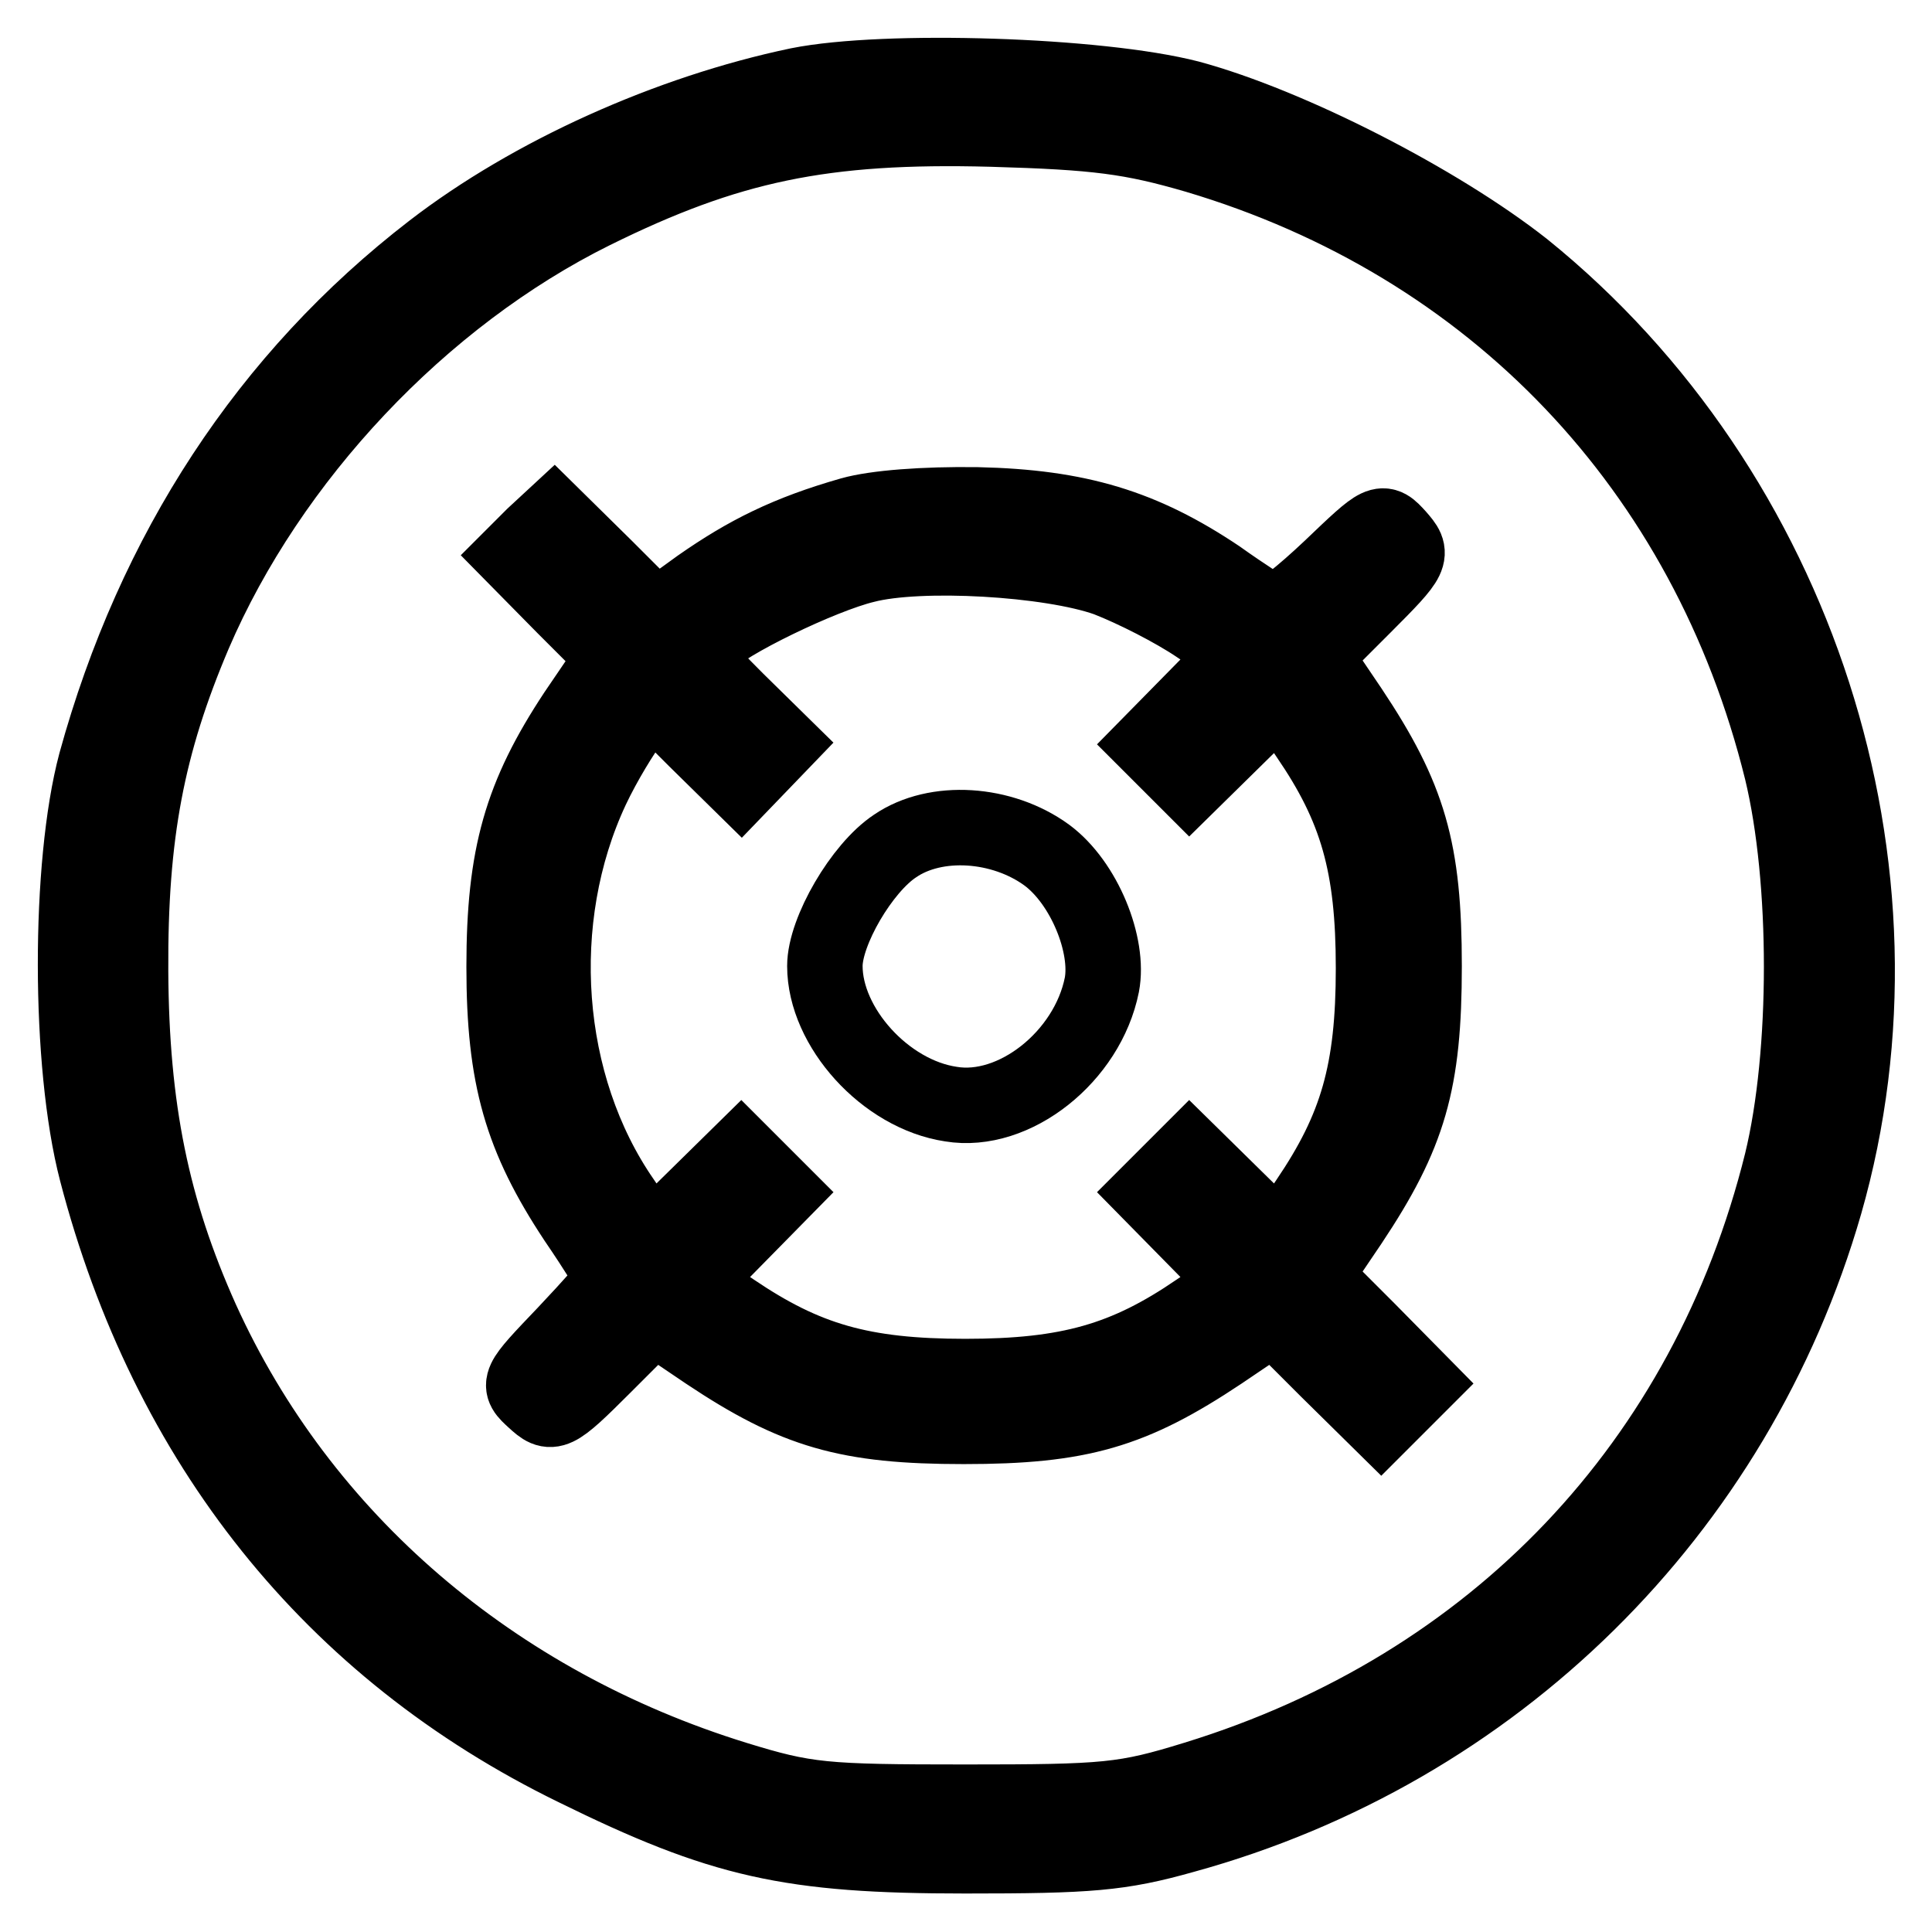
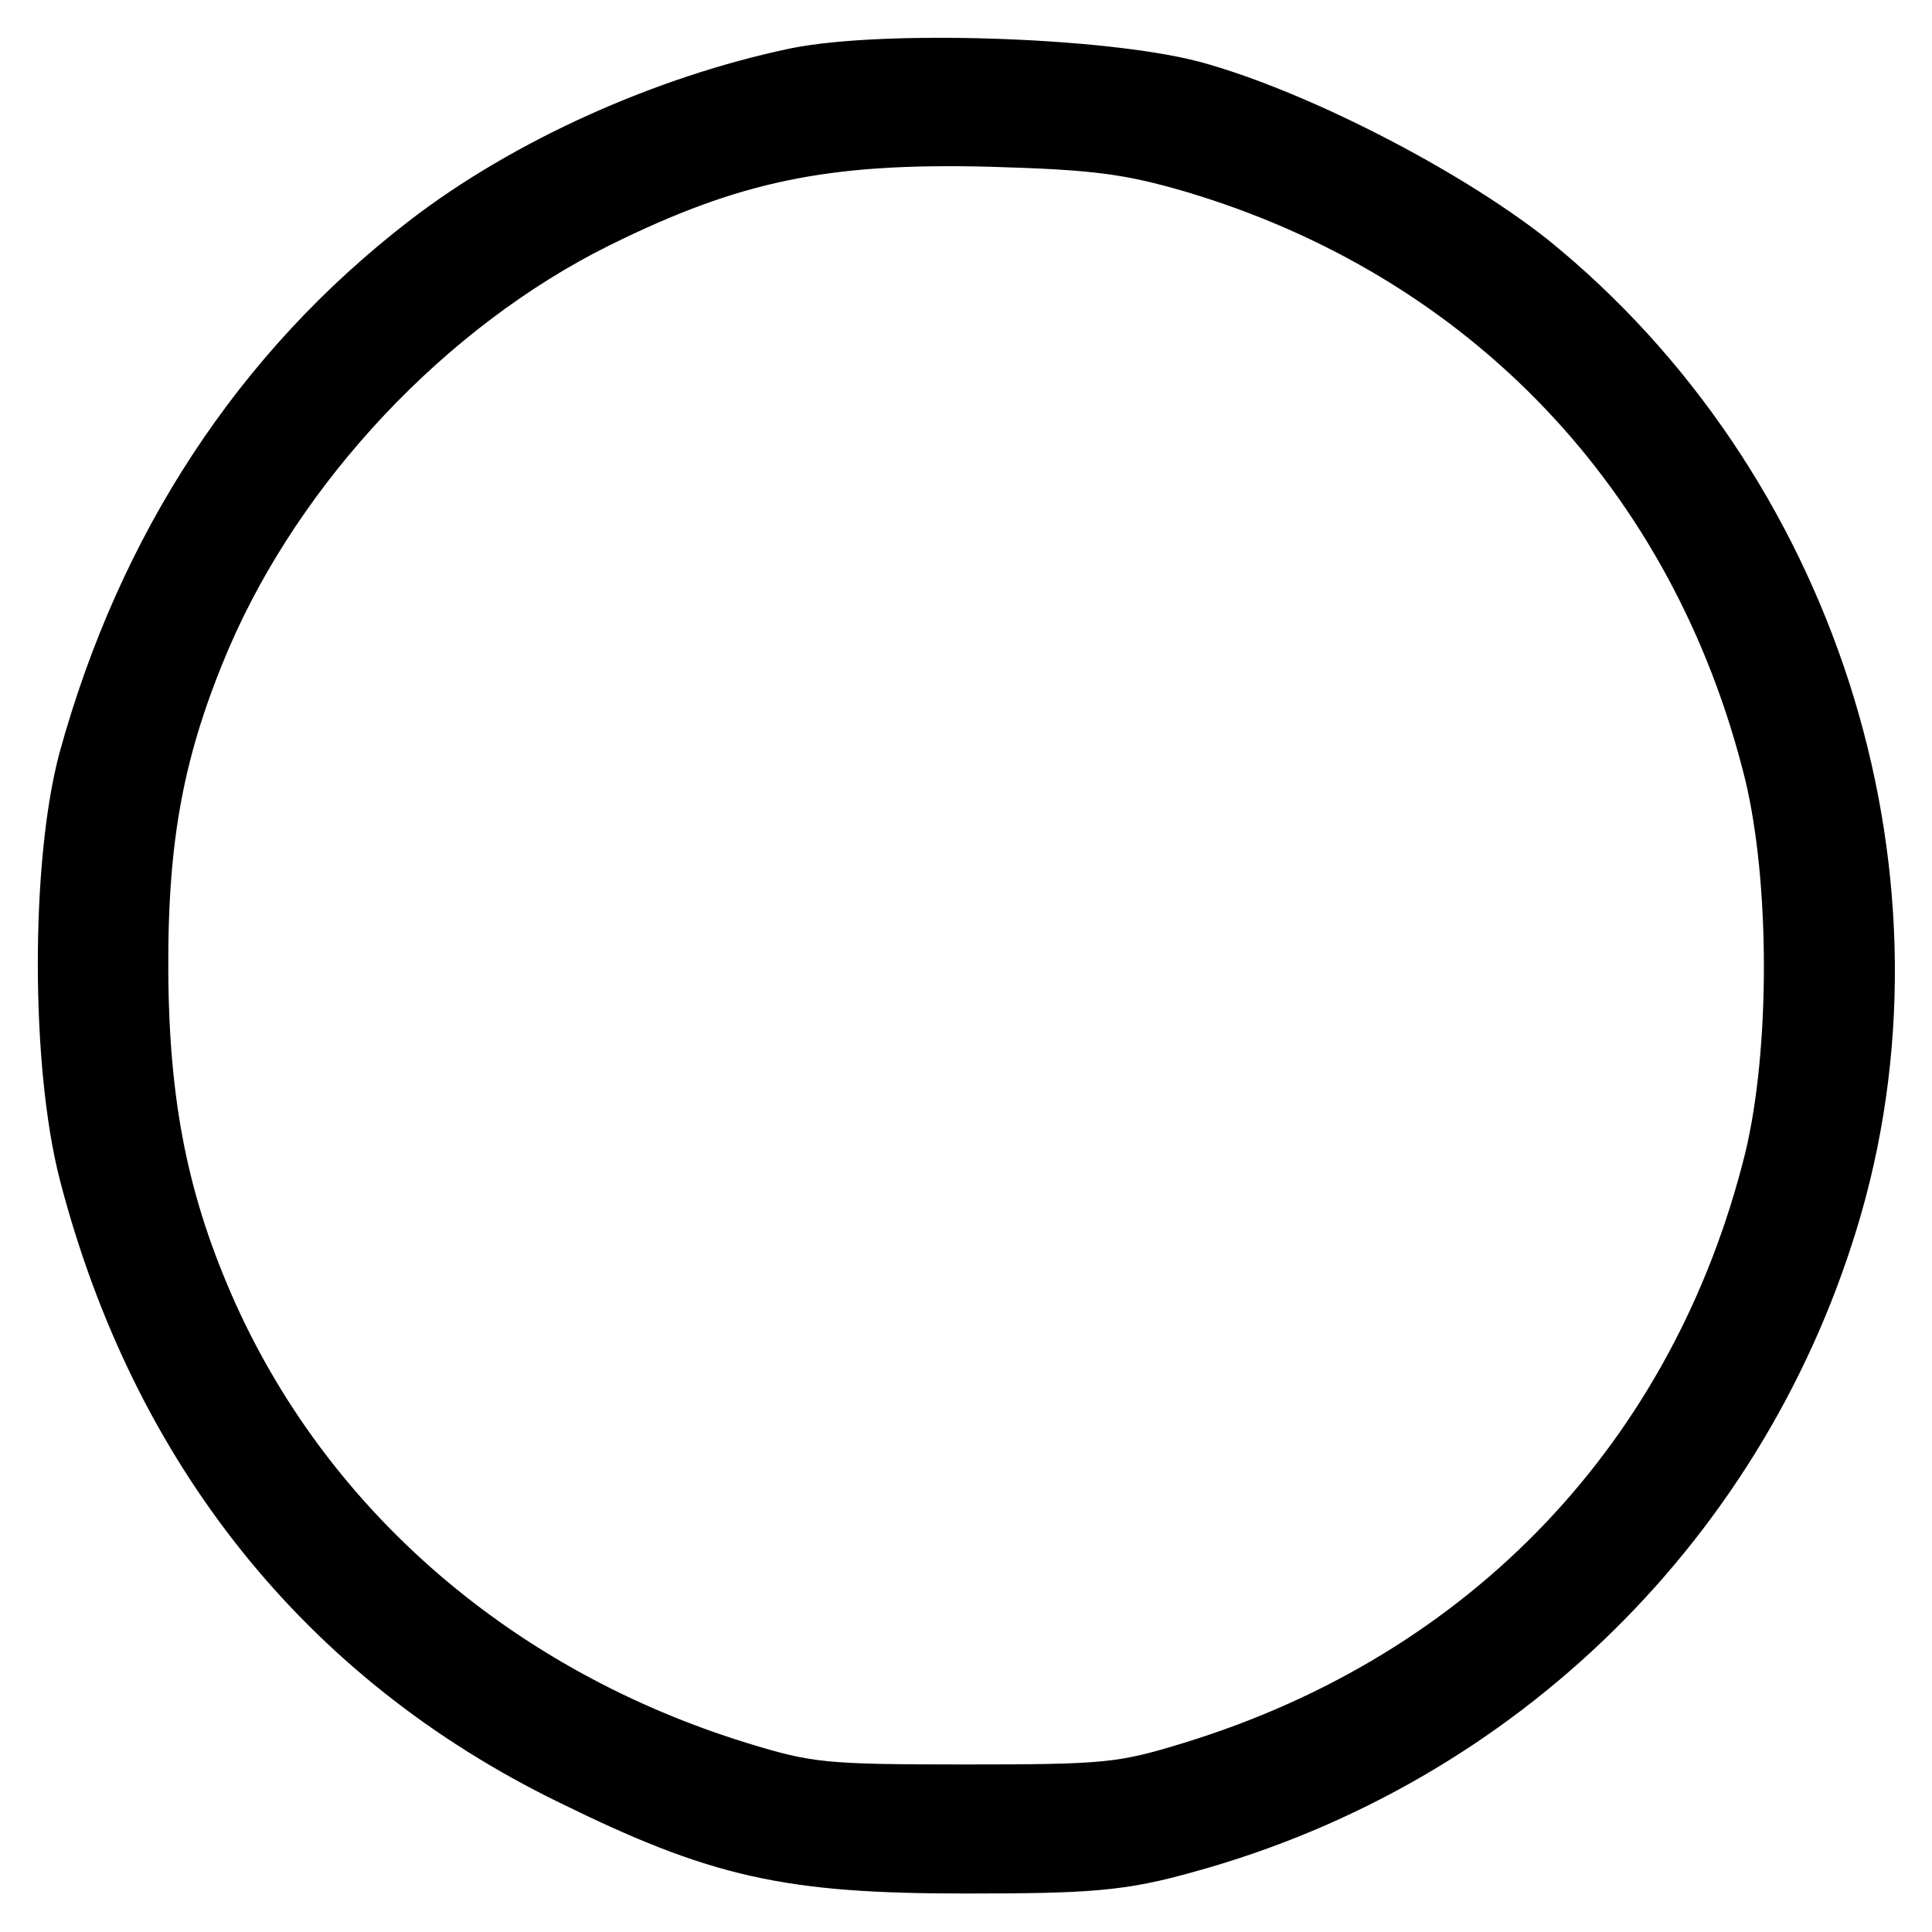
<svg xmlns="http://www.w3.org/2000/svg" version="1.1" x="0px" y="0px" viewBox="0 0 256 256" enable-background="new 0 0 256 256" xml:space="preserve">
  <g>
    <g>
      <g>
        <path stroke-width="10" fill-opacity="0" stroke="#000000" d="M105.8,11.3c-17.2,3.6-35.4,11.8-48.5,21.9c-21.8,16.8-36.9,39.9-44.6,67.9c-3.6,13.5-3.6,39.9,0.1,54.1c9.4,36.1,31.2,63.4,63.4,79.1c19.5,9.6,28.4,11.6,51.7,11.6c16.4,0,20.5-0.3,29-2.7c41.1-11.3,73.1-42.8,84.9-83.7c12.7-44.3-3.5-94.5-39.9-123.9c-11.3-8.9-31-19-44.3-22.6C145.6,9.9,117.3,9,105.8,11.3z M158.5,20.6c39.4,11.7,67.7,41.4,77.6,81.5c3.5,14.5,3.5,37.5,0,51.9c-9.9,39.9-38,69.5-77.7,81.7c-9.4,2.9-11.7,3.1-30.5,3.1c-18.8,0-21.1-0.2-30.5-3.1c-32-9.9-57.5-31.7-70.7-60.8c-6.6-14.7-9.3-28-9.4-46.2c-0.1-18.2,2.2-30.1,8.4-44.7c10-23.3,30.1-44.7,52.9-56c17.8-8.8,30.4-11.5,52.8-10.9C145.4,17.5,149.9,18.1,158.5,20.6z" />
-         <path stroke-width="10" fill-opacity="0" stroke="#000000" d="M112.8,68.2c-8.4,2.4-13.8,5.1-20.1,9.5l-5.8,4.2l-6.7-6.7l-6.8-6.7L70.7,71l-2.6,2.6l6.6,6.7l6.7,6.7l-5.1,7.5c-7.2,10.9-9.5,18.8-9.5,33.6c0,14.7,2.3,22.6,9.5,33.5c2.8,4.1,5,7.7,5,7.9c0,0.2-2.9,3.5-6.4,7.2c-6.4,6.7-6.4,6.7-4.1,8.8c2.3,2.1,2.6,2.1,9.2-4.5l6.6-6.6l7.1,4.8c11.7,7.8,18.6,9.8,34,9.8c15.4,0,22.3-2,34-9.8l7.1-4.8l7.1,7.1l7.1,7l2.6-2.6l2.6-2.6l-7-7.1l-7.1-7.1l4.8-7.1c7.8-11.7,9.8-18.6,9.8-34c0-15.4-2-22.3-9.8-34l-4.8-7.1l6.6-6.6c6.6-6.6,6.6-6.8,4.5-9.2c-2.1-2.3-2.1-2.3-8.9,4.2c-3.7,3.5-7.2,6.3-7.7,6s-3.7-2.3-7.2-4.8c-10-6.7-18.5-9.3-31.9-9.6C122.4,66.8,116,67.3,112.8,68.2z M146.7,76.7c3.6,1.4,8.9,4.1,12,6.2l5.5,3.7l-5.9,6l-5.9,6l2.6,2.6l2.6,2.6l6-5.9l6-5.9l3.7,5.5c6.5,9.5,8.7,17.1,8.7,30.8c0,13.7-2.2,21.2-8.7,30.8l-3.7,5.5l-6-5.9l-6-5.9l-2.6,2.6l-2.6,2.6l5.9,6l5.9,6l-5.5,3.7c-9.5,6.5-17.1,8.7-30.8,8.7c-13.7,0-21.2-2.2-30.8-8.7l-5.5-3.7l5.9-6l5.9-6l-2.6-2.6l-2.6-2.6l-6,5.9l-6,5.9l-3.7-5.5c-10.6-15.3-12.2-37.3-4.1-54.6c1.6-3.4,4.1-7.5,5.5-9.3l2.4-3.1l5.9,5.9l6,5.9l2.6-2.7l2.6-2.7l-5.8-5.7c-5.2-5.2-5.6-5.8-3.9-7.7c2.3-2.6,15.1-8.8,20.9-10.2C121.9,73,139.1,74,146.7,76.7z" />
-         <path stroke-width="10" fill-opacity="0" stroke="#000000" d="M118.6,112.1c-4.4,2.9-9.3,11.3-9.3,15.9c0,8.1,8,17,16.7,18.3c8.4,1.4,18.1-6.3,20-15.8c1-5.2-2.3-13.5-7.3-17.2C132.8,109,124,108.4,118.6,112.1z" />
      </g>
    </g>
  </g>
</svg>